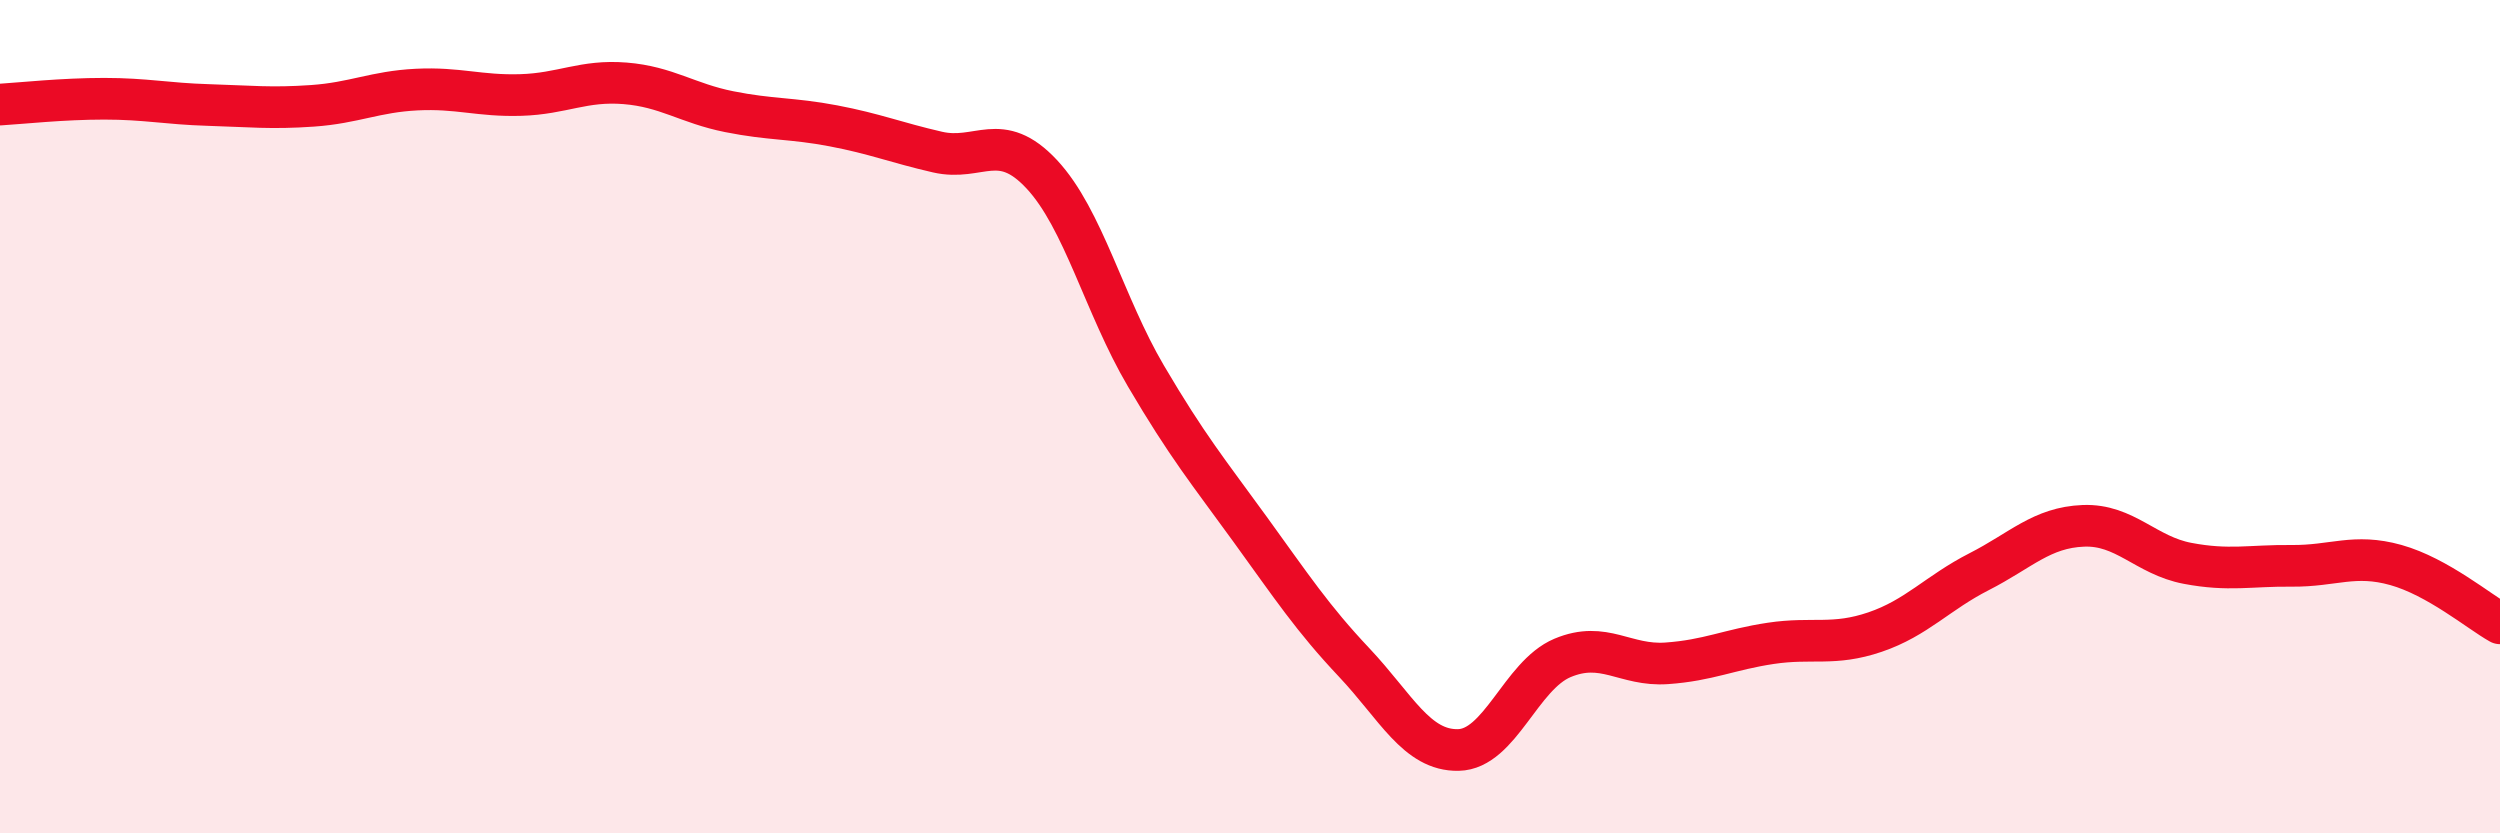
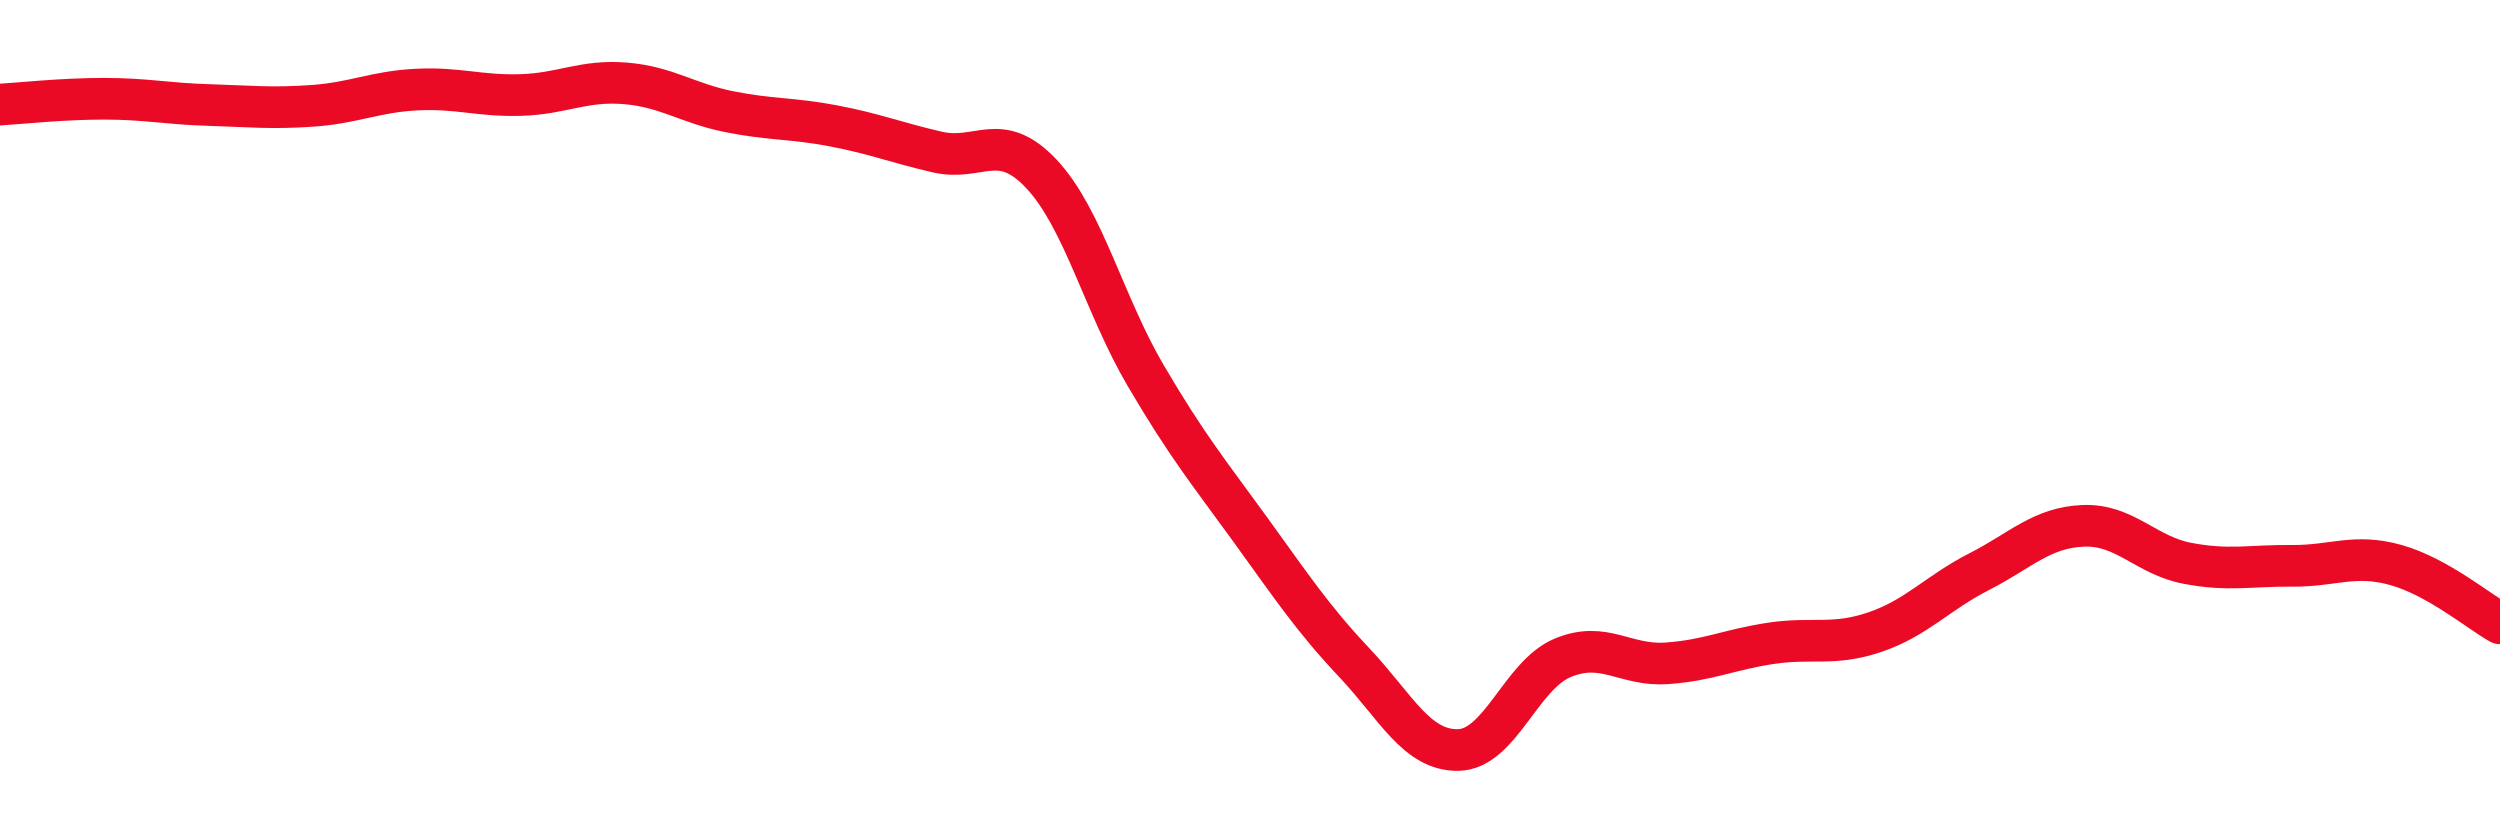
<svg xmlns="http://www.w3.org/2000/svg" width="60" height="20" viewBox="0 0 60 20">
-   <path d="M 0,2.51 C 0.5,2.48 1.5,2.37 2.5,2.37 C 3.5,2.37 4,2.49 5,2.52 C 6,2.55 6.5,2.61 7.5,2.54 C 8.5,2.47 9,2.2 10,2.15 C 11,2.1 11.5,2.31 12.5,2.28 C 13.5,2.25 14,1.92 15,2 C 16,2.08 16.5,2.48 17.5,2.68 C 18.5,2.88 19,2.83 20,3.02 C 21,3.21 21.5,3.42 22.5,3.65 C 23.5,3.88 24,3.11 25,4.18 C 26,5.25 26.5,7.32 27.5,9.02 C 28.5,10.72 29,11.32 30,12.7 C 31,14.08 31.5,14.84 32.5,15.9 C 33.5,16.96 34,18.02 35,18 C 36,17.98 36.5,16.21 37.5,15.79 C 38.5,15.37 39,15.99 40,15.92 C 41,15.85 41.5,15.59 42.5,15.44 C 43.5,15.29 44,15.51 45,15.17 C 46,14.83 46.5,14.23 47.5,13.72 C 48.5,13.21 49,12.66 50,12.62 C 51,12.58 51.5,13.33 52.5,13.52 C 53.5,13.71 54,13.57 55,13.58 C 56,13.59 56.5,13.28 57.5,13.56 C 58.5,13.84 59.5,14.68 60,14.96L60 20L0 20Z" fill="#EB0A25" opacity="0.1" stroke-linecap="round" stroke-linejoin="round" />
  <path d="M 0,2.51 C 0.5,2.48 1.5,2.37 2.5,2.37 C 3.5,2.37 4,2.49 5,2.52 C 6,2.55 6.5,2.61 7.5,2.54 C 8.5,2.47 9,2.2 10,2.15 C 11,2.1 11.5,2.31 12.5,2.28 C 13.5,2.25 14,1.92 15,2 C 16,2.08 16.5,2.48 17.5,2.68 C 18.5,2.88 19,2.83 20,3.02 C 21,3.21 21.5,3.42 22.5,3.65 C 23.5,3.88 24,3.11 25,4.18 C 26,5.25 26.5,7.32 27.5,9.02 C 28.5,10.72 29,11.32 30,12.7 C 31,14.08 31.5,14.84 32.5,15.9 C 33.5,16.96 34,18.02 35,18 C 36,17.98 36.5,16.21 37.5,15.79 C 38.5,15.37 39,15.99 40,15.92 C 41,15.85 41.5,15.59 42.5,15.44 C 43.5,15.29 44,15.51 45,15.17 C 46,14.83 46.5,14.23 47.5,13.72 C 48.5,13.21 49,12.66 50,12.62 C 51,12.58 51.5,13.33 52.5,13.52 C 53.5,13.71 54,13.57 55,13.58 C 56,13.59 56.5,13.28 57.5,13.56 C 58.5,13.84 59.5,14.68 60,14.96" stroke="#EB0A25" stroke-width="1" fill="none" stroke-linecap="round" stroke-linejoin="round" />
</svg>